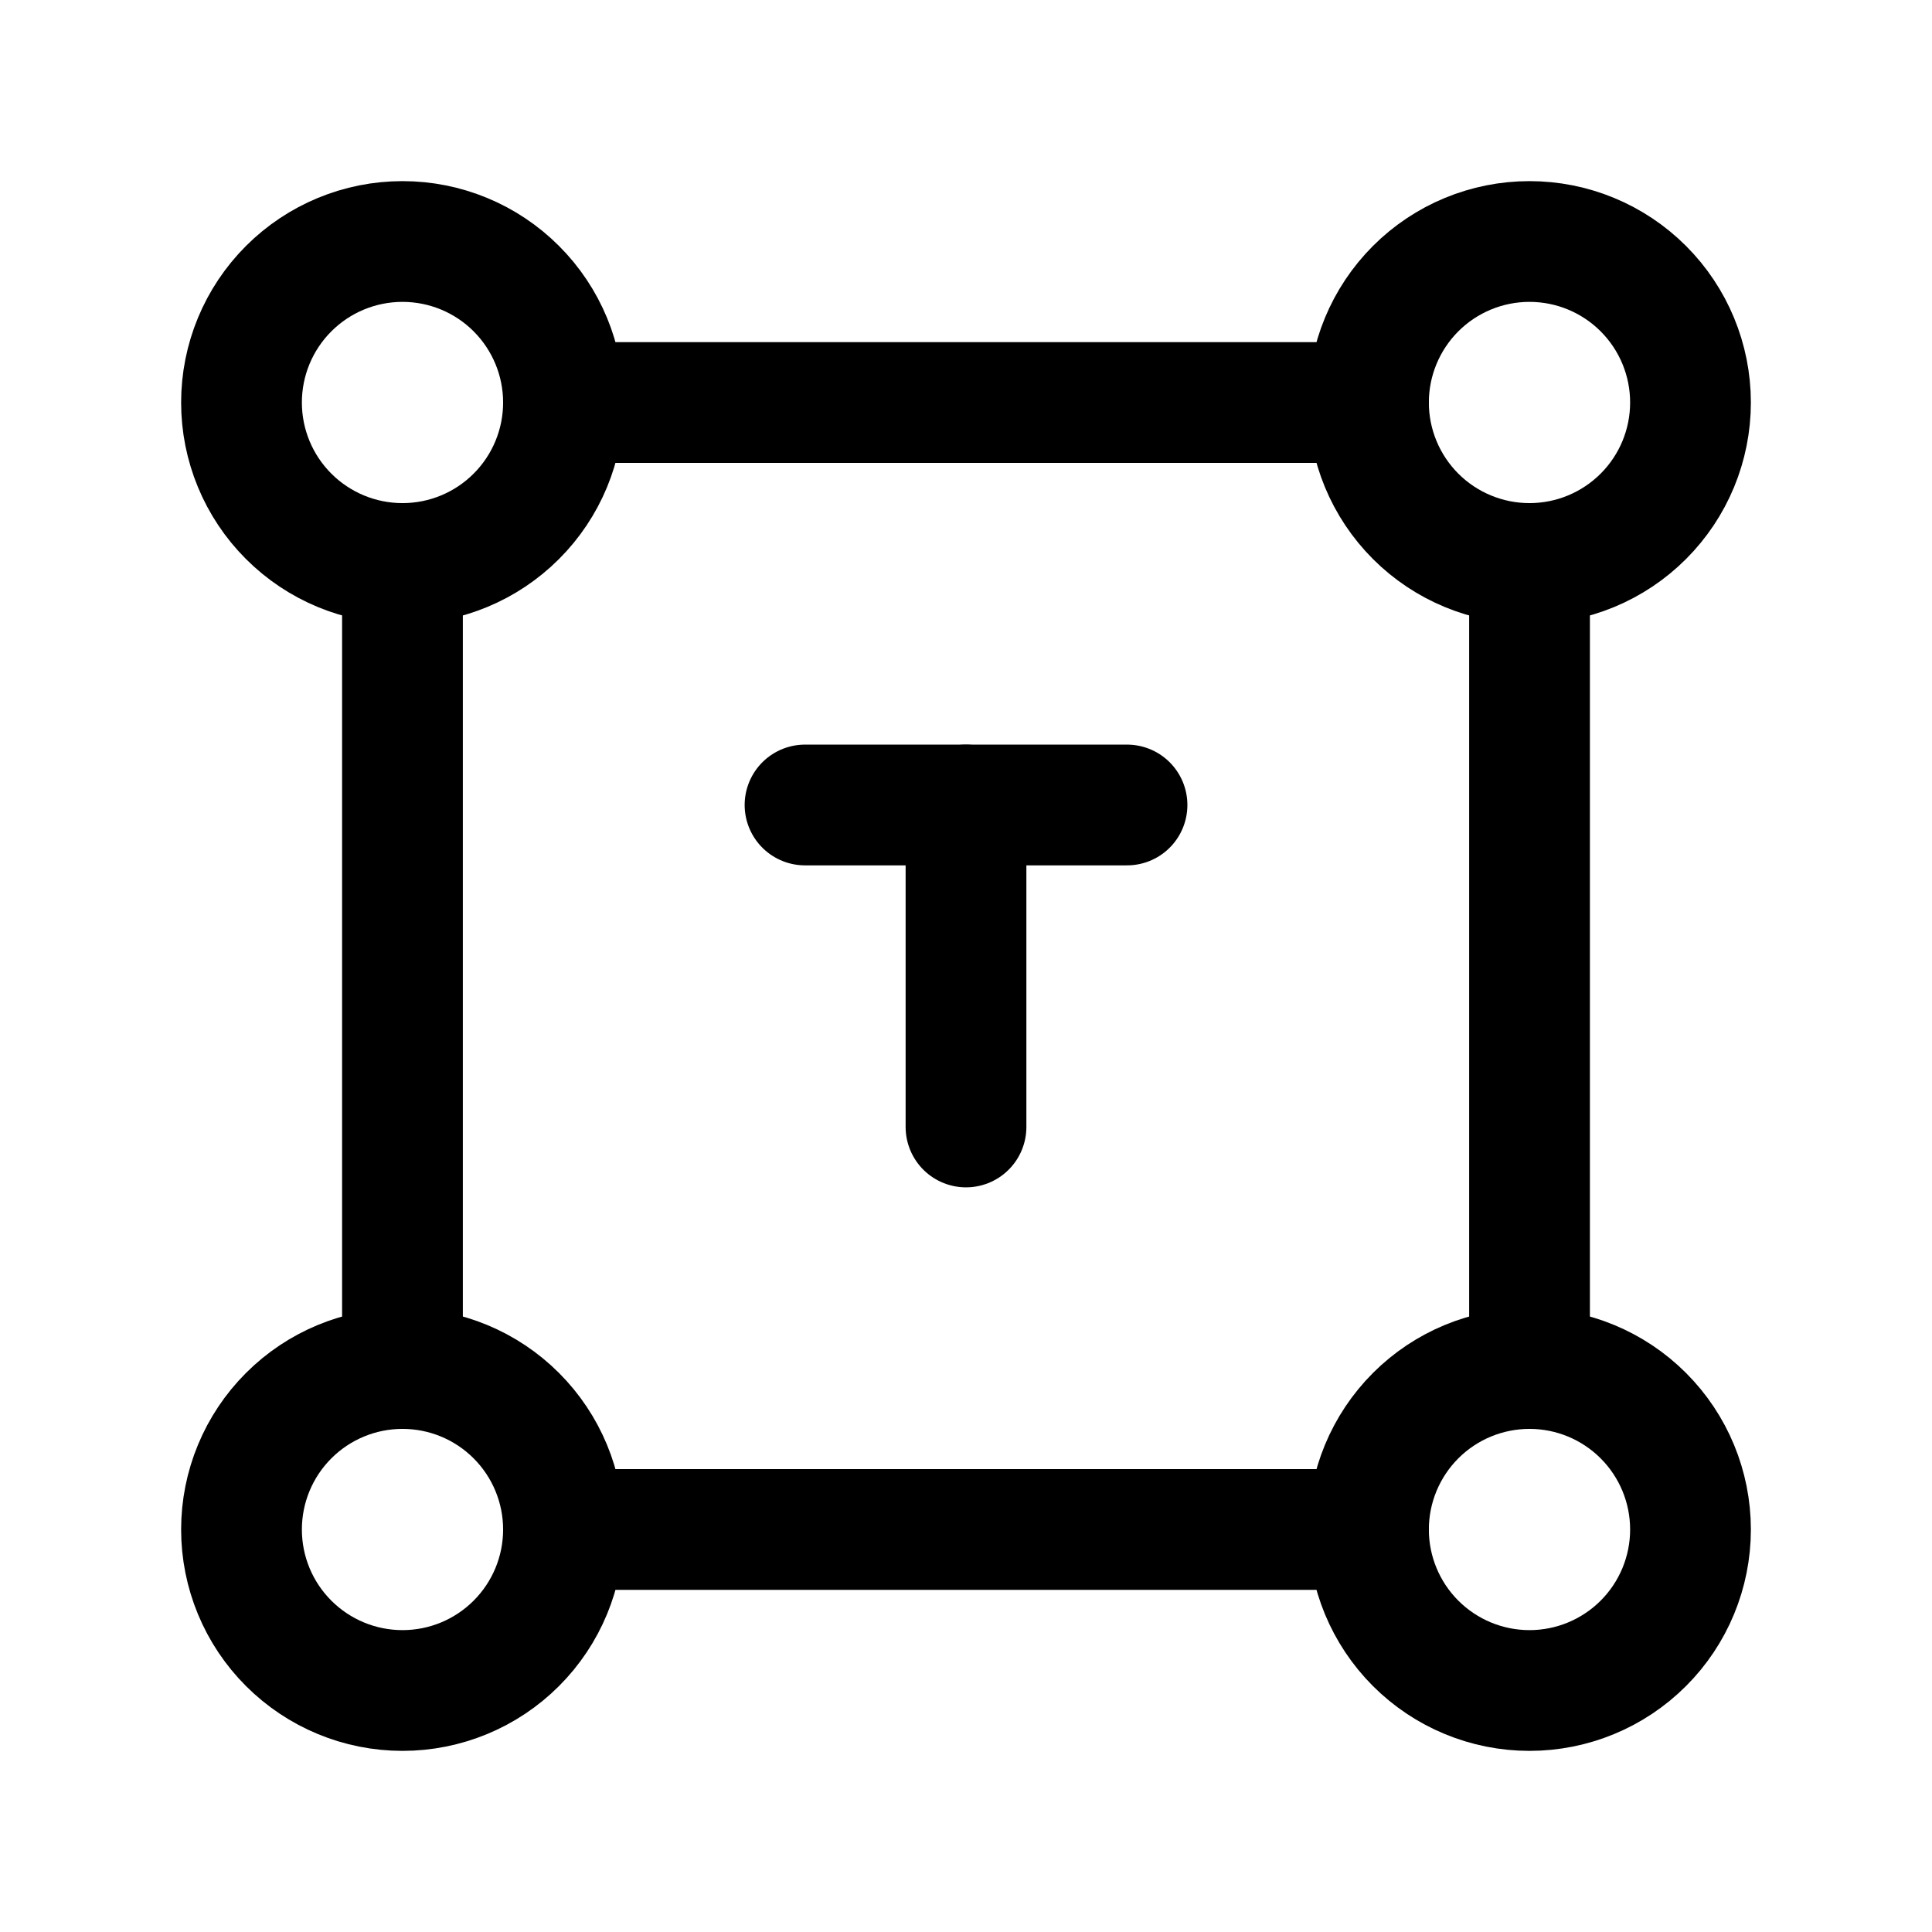
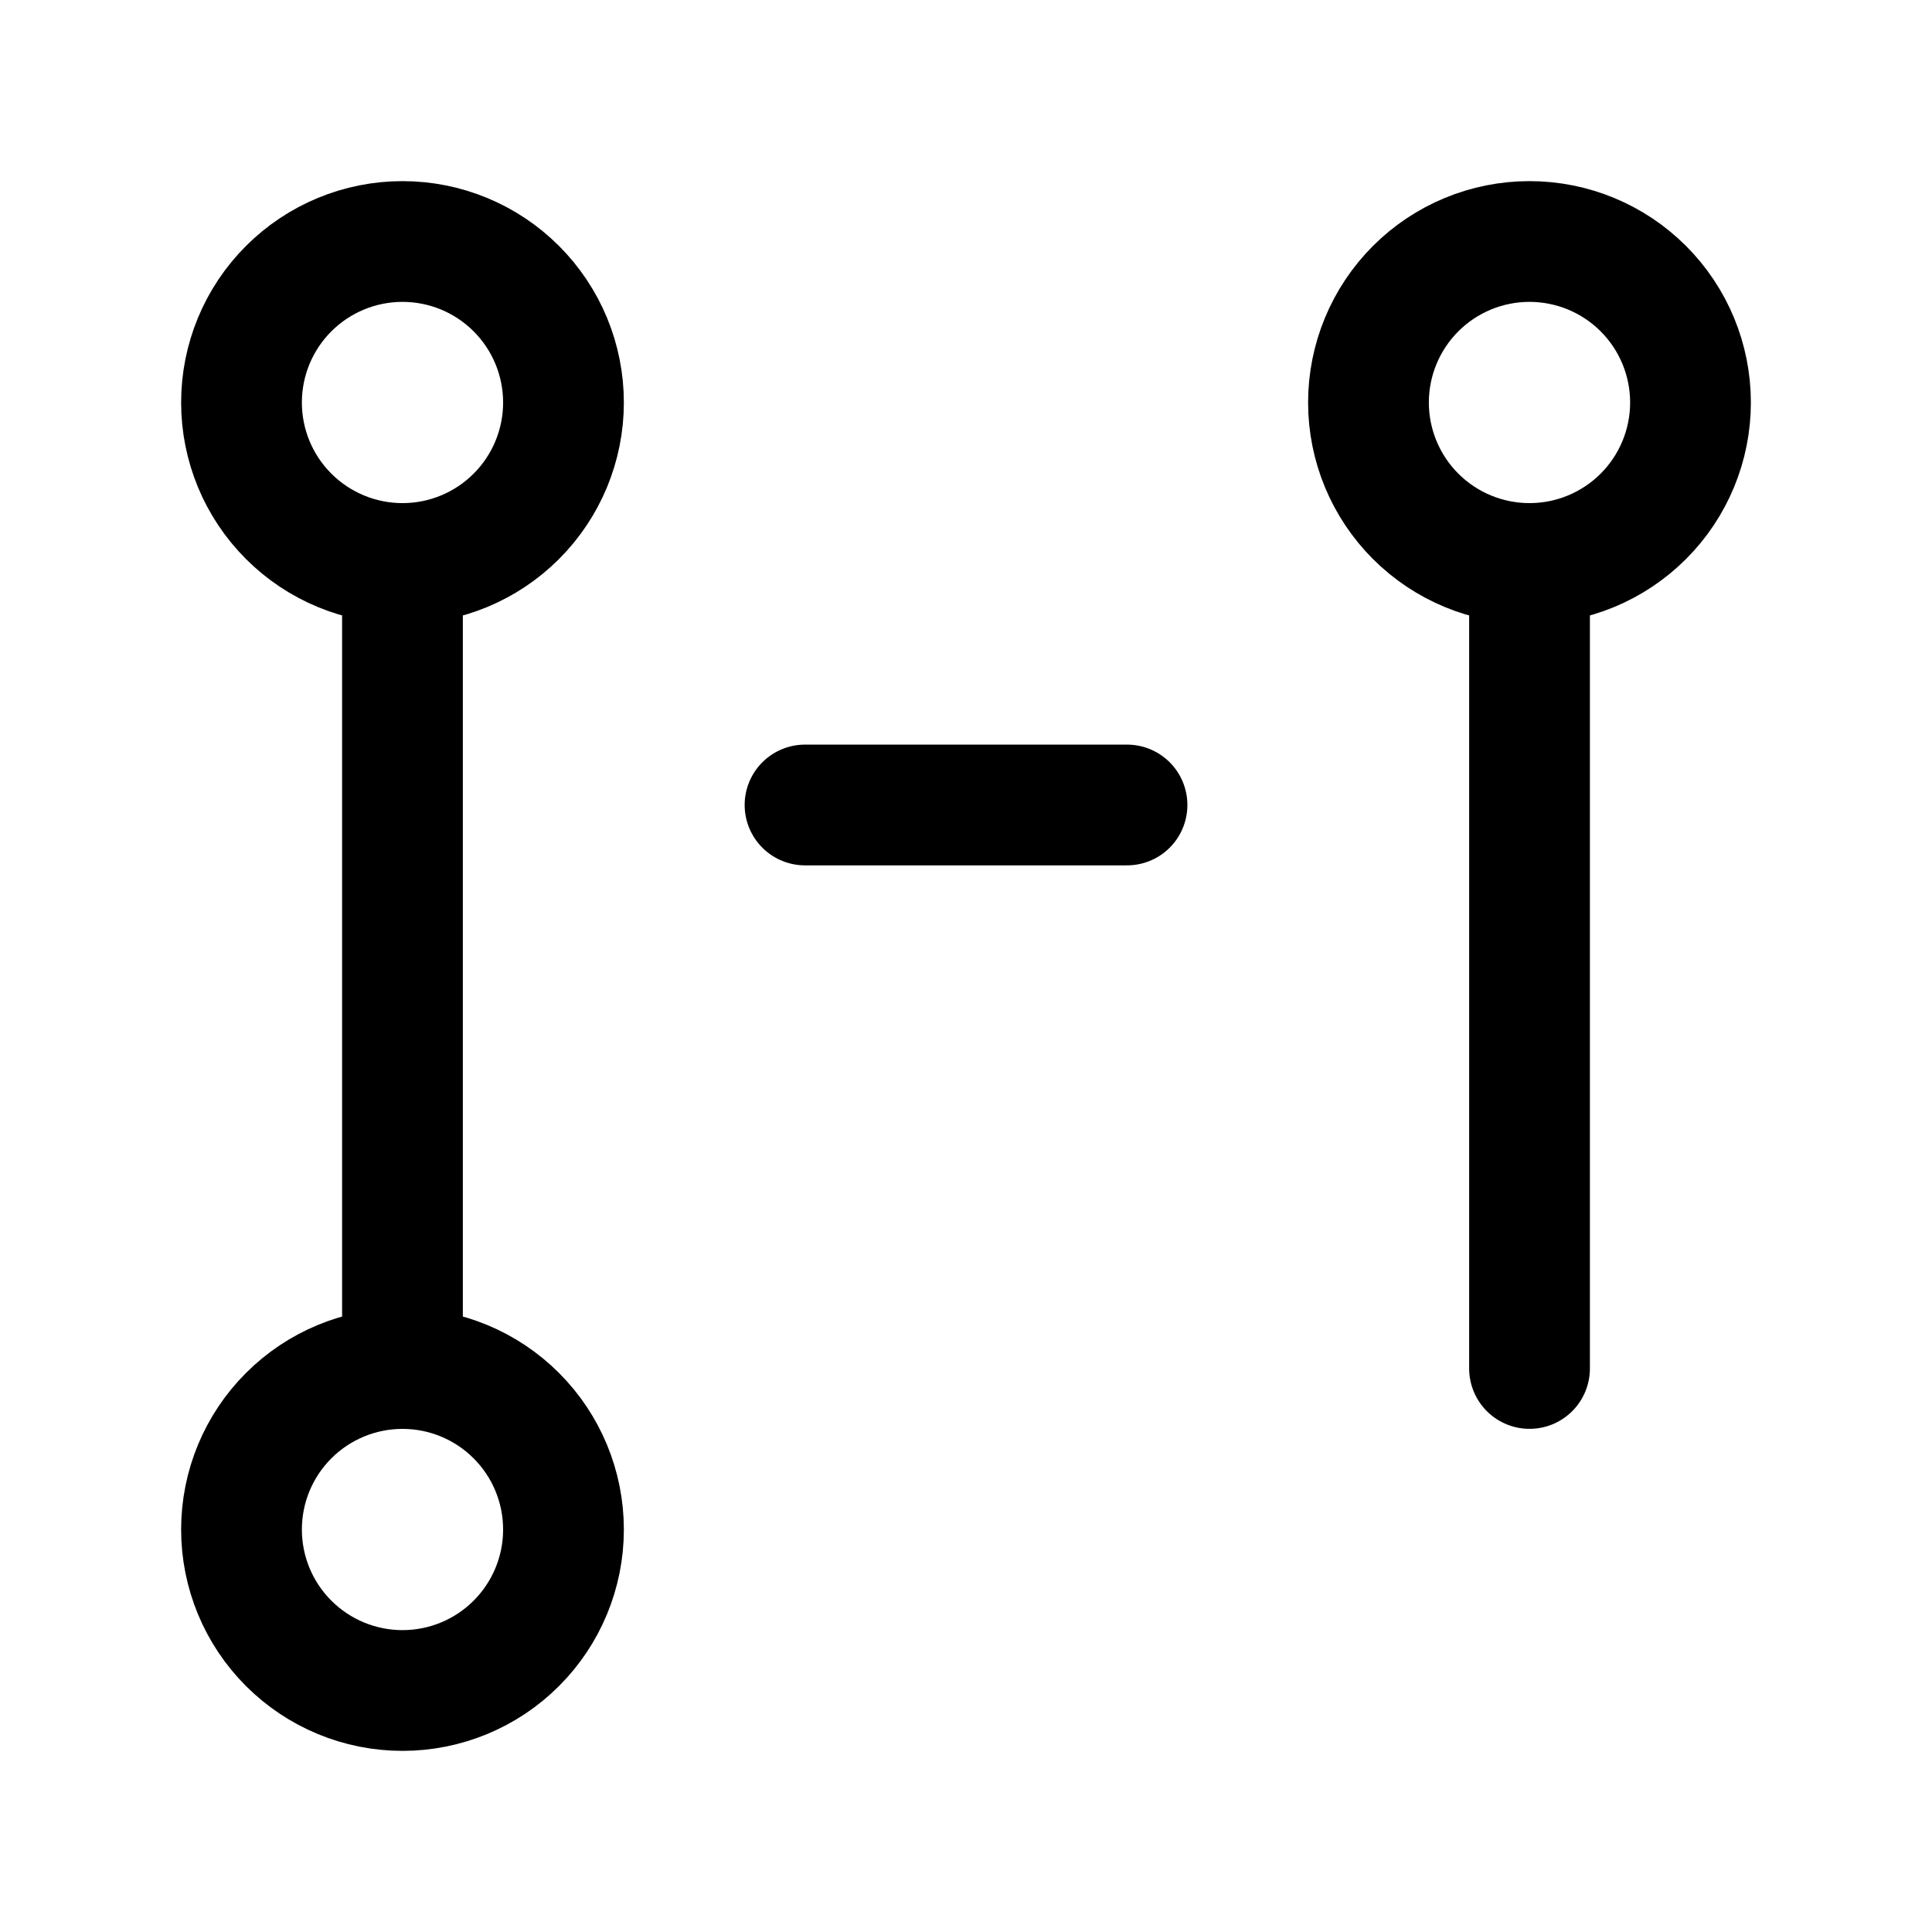
<svg xmlns="http://www.w3.org/2000/svg" width="44" height="44" viewBox="0 0 44 44" fill="none">
  <g clip-path="url(#clip0_390_449)">
    <path d="M5.5 9.167C5.5 10.139 5.886 11.072 6.574 11.759C7.262 12.447 8.194 12.833 9.167 12.833C10.139 12.833 11.072 12.447 11.759 11.759C12.447 11.072 12.833 10.139 12.833 9.167C12.833 8.194 12.447 7.262 11.759 6.574C11.072 5.886 10.139 5.5 9.167 5.5C8.194 5.5 7.262 5.886 6.574 6.574C5.886 7.262 5.5 8.194 5.5 9.167Z" stroke="black" stroke-width="2.75" stroke-linecap="round" stroke-linejoin="round" />
    <path d="M31.166 9.167C31.166 10.139 31.553 11.072 32.24 11.759C32.928 12.447 33.861 12.833 34.833 12.833C35.806 12.833 36.738 12.447 37.426 11.759C38.114 11.072 38.5 10.139 38.5 9.167C38.5 8.194 38.114 7.262 37.426 6.574C36.738 5.886 35.806 5.5 34.833 5.5C33.861 5.5 32.928 5.886 32.24 6.574C31.553 7.262 31.166 8.194 31.166 9.167Z" stroke="black" stroke-width="2.75" stroke-linecap="round" stroke-linejoin="round" />
    <path d="M5.5 34.834C5.5 35.806 5.886 36.739 6.574 37.426C7.262 38.114 8.194 38.5 9.167 38.5C10.139 38.5 11.072 38.114 11.759 37.426C12.447 36.739 12.833 35.806 12.833 34.834C12.833 33.861 12.447 32.929 11.759 32.241C11.072 31.553 10.139 31.167 9.167 31.167C8.194 31.167 7.262 31.553 6.574 32.241C5.886 32.929 5.5 33.861 5.5 34.834Z" stroke="black" stroke-width="2.75" stroke-linecap="round" stroke-linejoin="round" />
-     <path d="M31.166 34.834C31.166 35.806 31.553 36.739 32.24 37.426C32.928 38.114 33.861 38.5 34.833 38.5C35.806 38.5 36.738 38.114 37.426 37.426C38.114 36.739 38.5 35.806 38.5 34.834C38.5 33.861 38.114 32.929 37.426 32.241C36.738 31.553 35.806 31.167 34.833 31.167C33.861 31.167 32.928 31.553 32.24 32.241C31.553 32.929 31.166 33.861 31.166 34.834Z" stroke="black" stroke-width="2.75" stroke-linecap="round" stroke-linejoin="round" />
    <path d="M9.166 12.833V31.166" stroke="black" stroke-width="2.75" stroke-linecap="round" stroke-linejoin="round" />
-     <path d="M12.834 9.167H31.167" stroke="black" stroke-width="2.75" stroke-linecap="round" stroke-linejoin="round" />
-     <path d="M12.834 34.833H31.167" stroke="black" stroke-width="2.75" stroke-linecap="round" stroke-linejoin="round" />
    <path d="M34.834 12.833V31.166" stroke="black" stroke-width="2.75" stroke-linecap="round" stroke-linejoin="round" />
    <path d="M18.334 18.333H25.667" stroke="black" stroke-width="2.75" stroke-linecap="round" stroke-linejoin="round" />
-     <path d="M22 25.666V18.333" stroke="black" stroke-width="2.75" stroke-linecap="round" stroke-linejoin="round" />
  </g>
  <defs>
    <clipPath id="clip0_390_449">
      <rect width="44" height="44" fill="white" />
    </clipPath>
  </defs>
</svg>